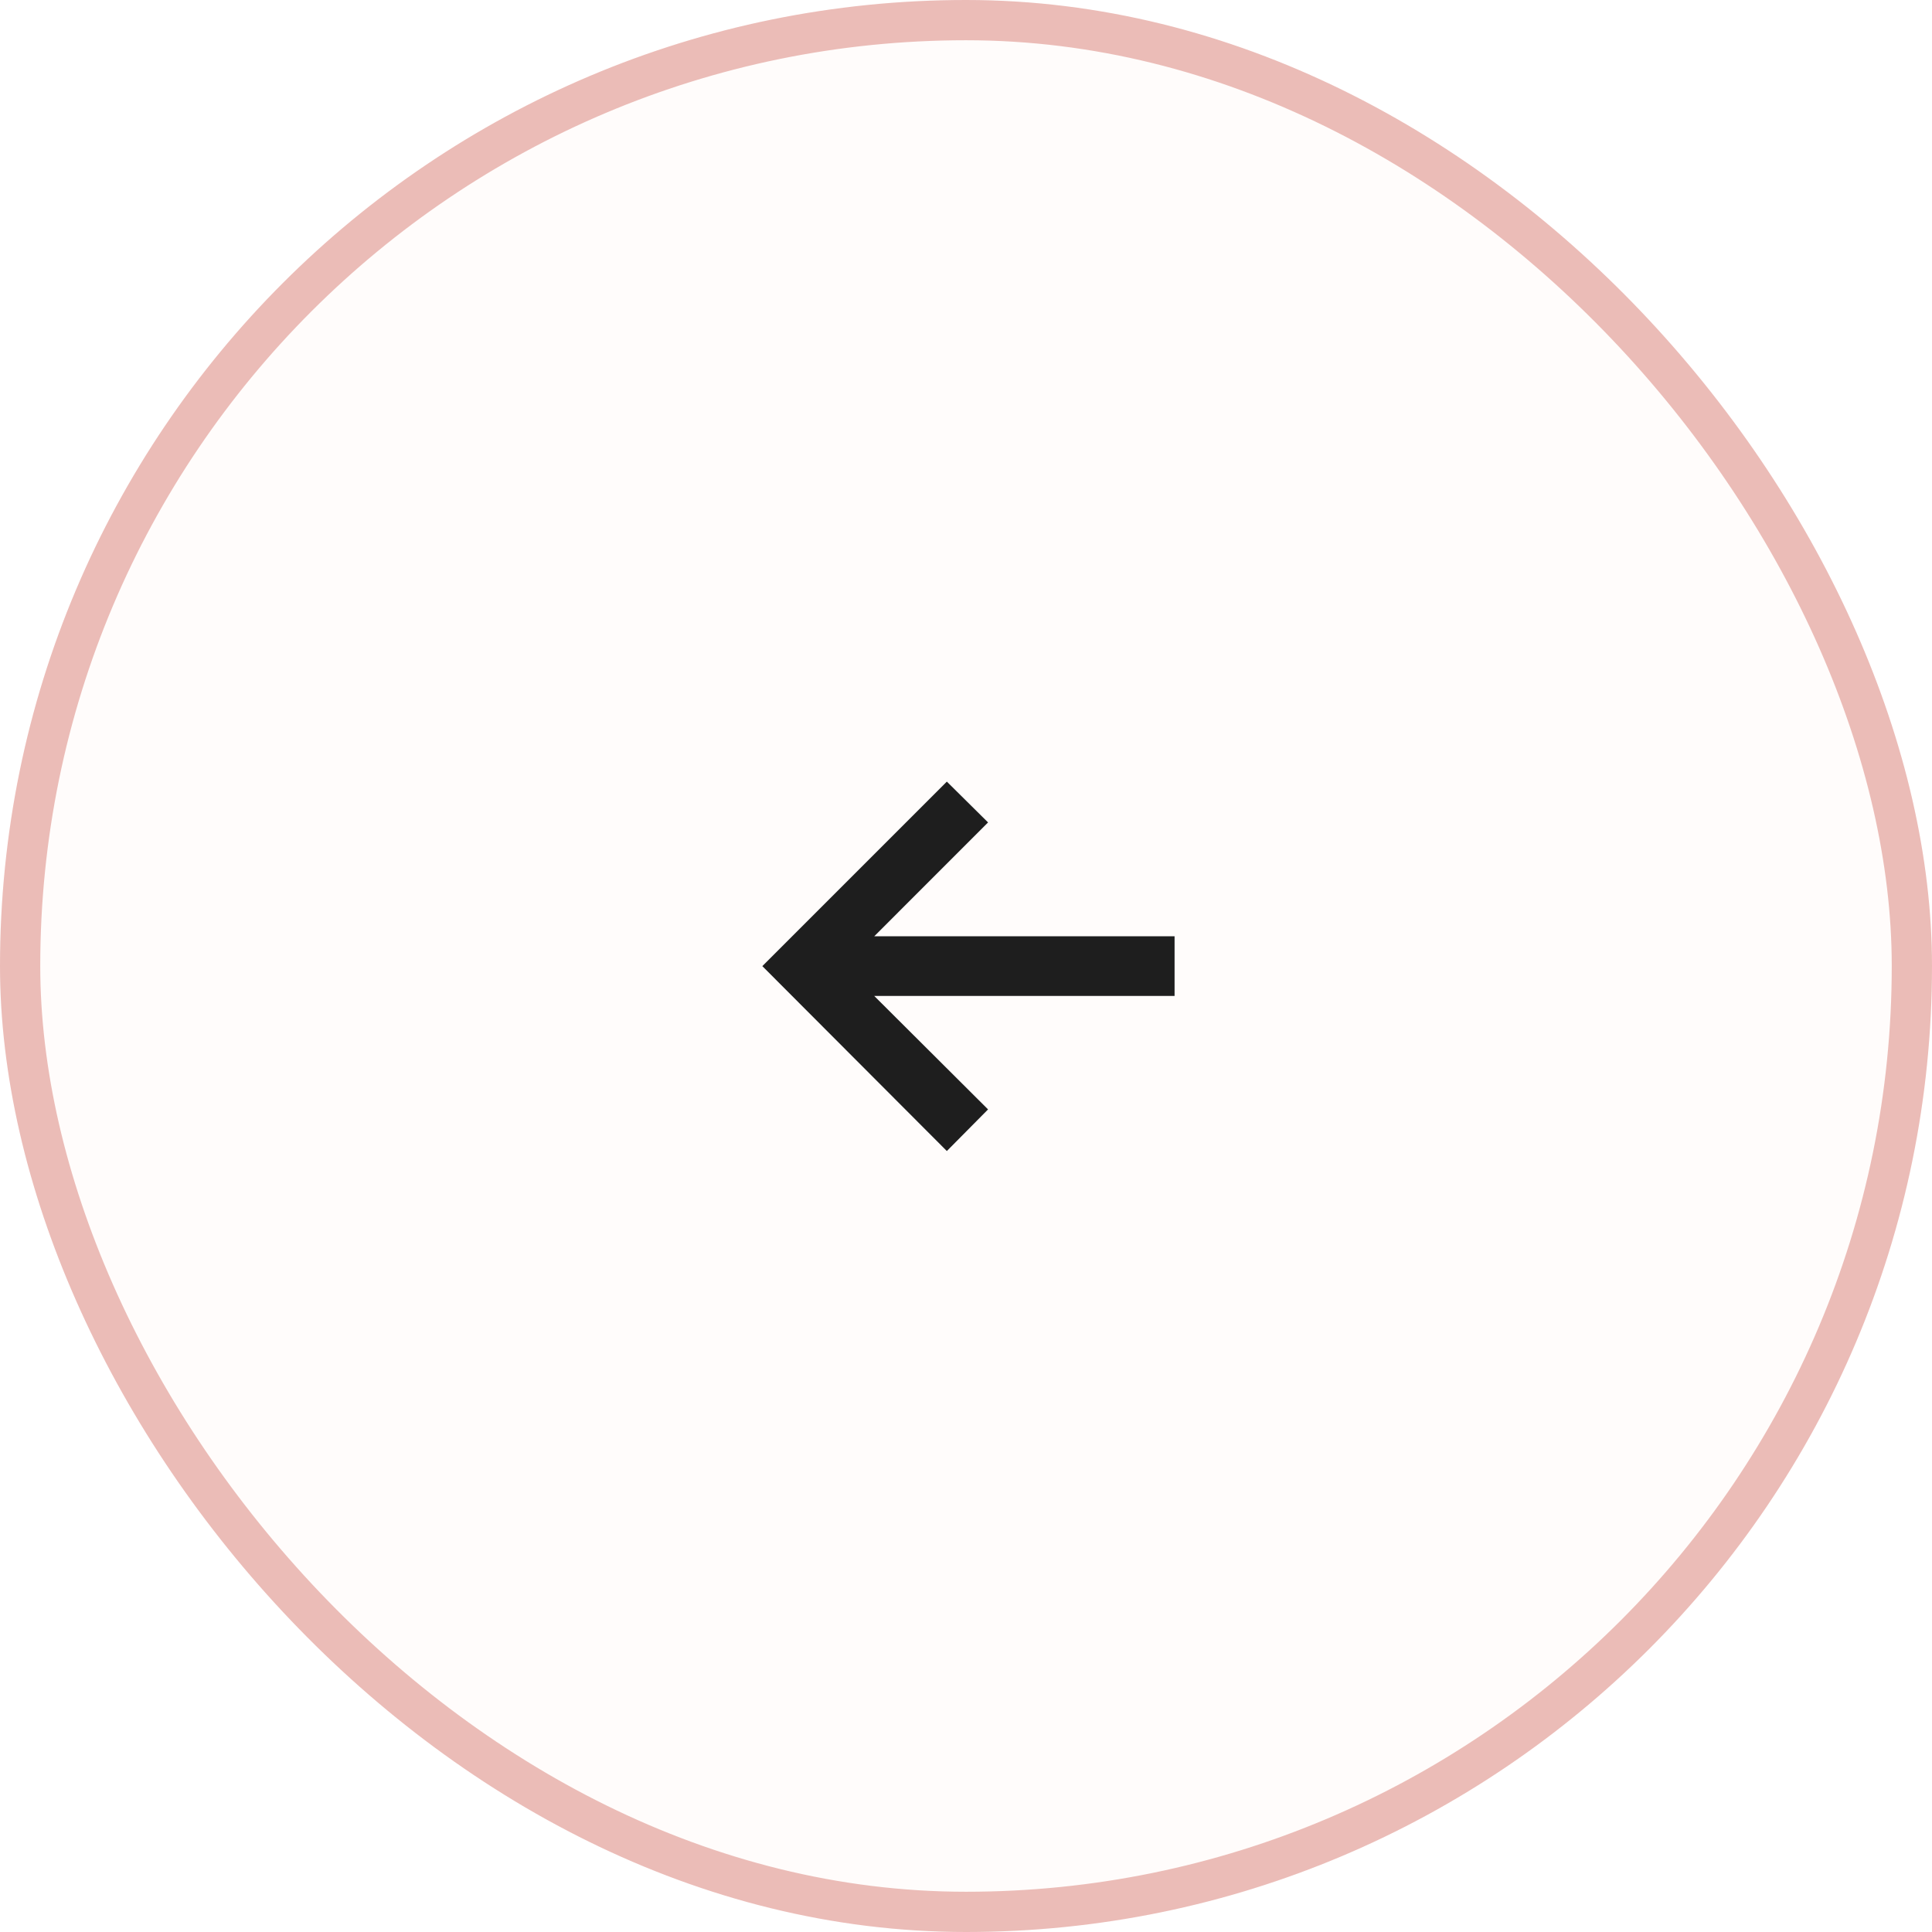
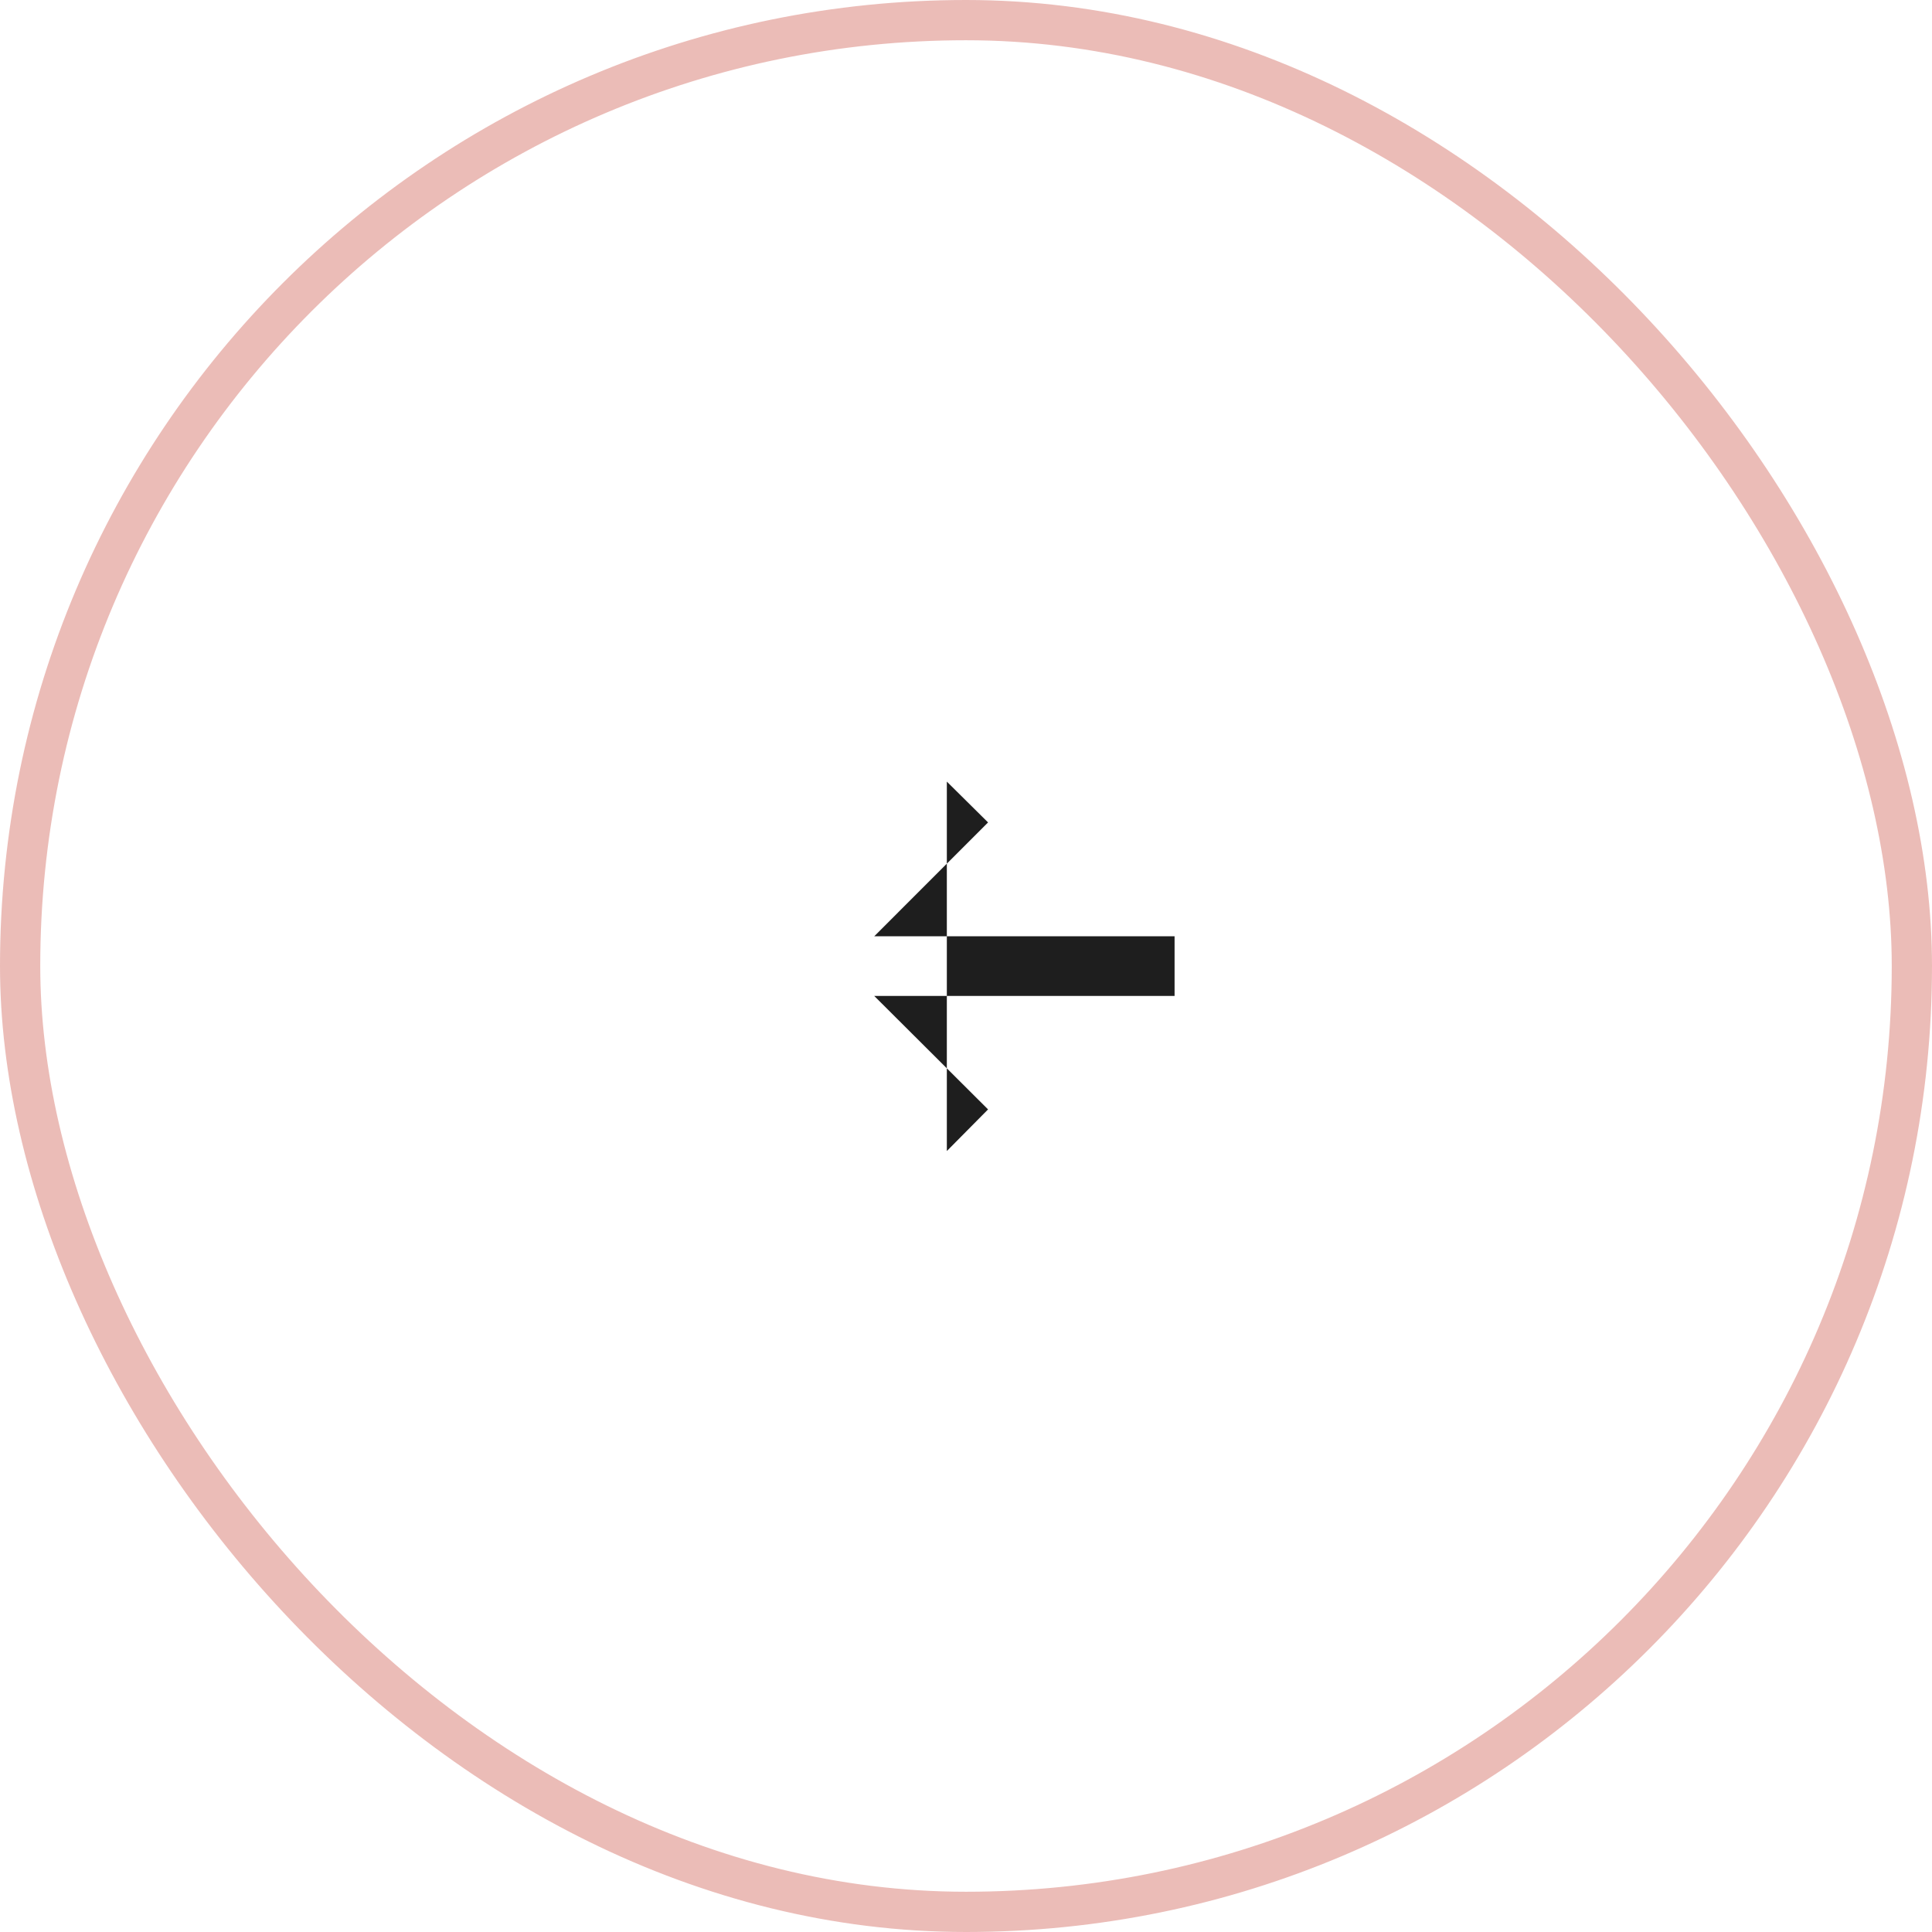
<svg xmlns="http://www.w3.org/2000/svg" width="48" height="48" viewBox="0 0 48 48" fill="none">
  <g opacity="0.3" filter="url(#filter0_b_1_1406)">
-     <rect width="48" height="48" rx="24" fill="#FFF6F0" />
    <rect x="0.5" y="0.5" width="47" height="47" rx="23.5" stroke="#BD1E0F" />
  </g>
-   <path d="M29.182 24.744L21.72 24.744L24.548 27.563L23.524 28.597L18.94 24.003L23.524 19.419L24.548 20.433L21.72 23.262L29.182 23.262L29.182 24.744Z" fill="#1E1E1E" />
+   <path d="M29.182 24.744L21.72 24.744L24.548 27.563L23.524 28.597L23.524 19.419L24.548 20.433L21.72 23.262L29.182 23.262L29.182 24.744Z" fill="#1E1E1E" />
  <defs>
    <filter id="filter0_b_1_1406" x="-24" y="-24" width="96" height="96" filterUnits="userSpaceOnUse" color-interpolation-filters="sRGB">
      <feFlood flood-opacity="0" result="BackgroundImageFix" />
      <feGaussianBlur in="BackgroundImageFix" stdDeviation="12" />
      <feComposite in2="SourceAlpha" operator="in" result="effect1_backgroundBlur_1_1406" />
      <feBlend mode="normal" in="SourceGraphic" in2="effect1_backgroundBlur_1_1406" result="shape" />
    </filter>
  </defs>
</svg>